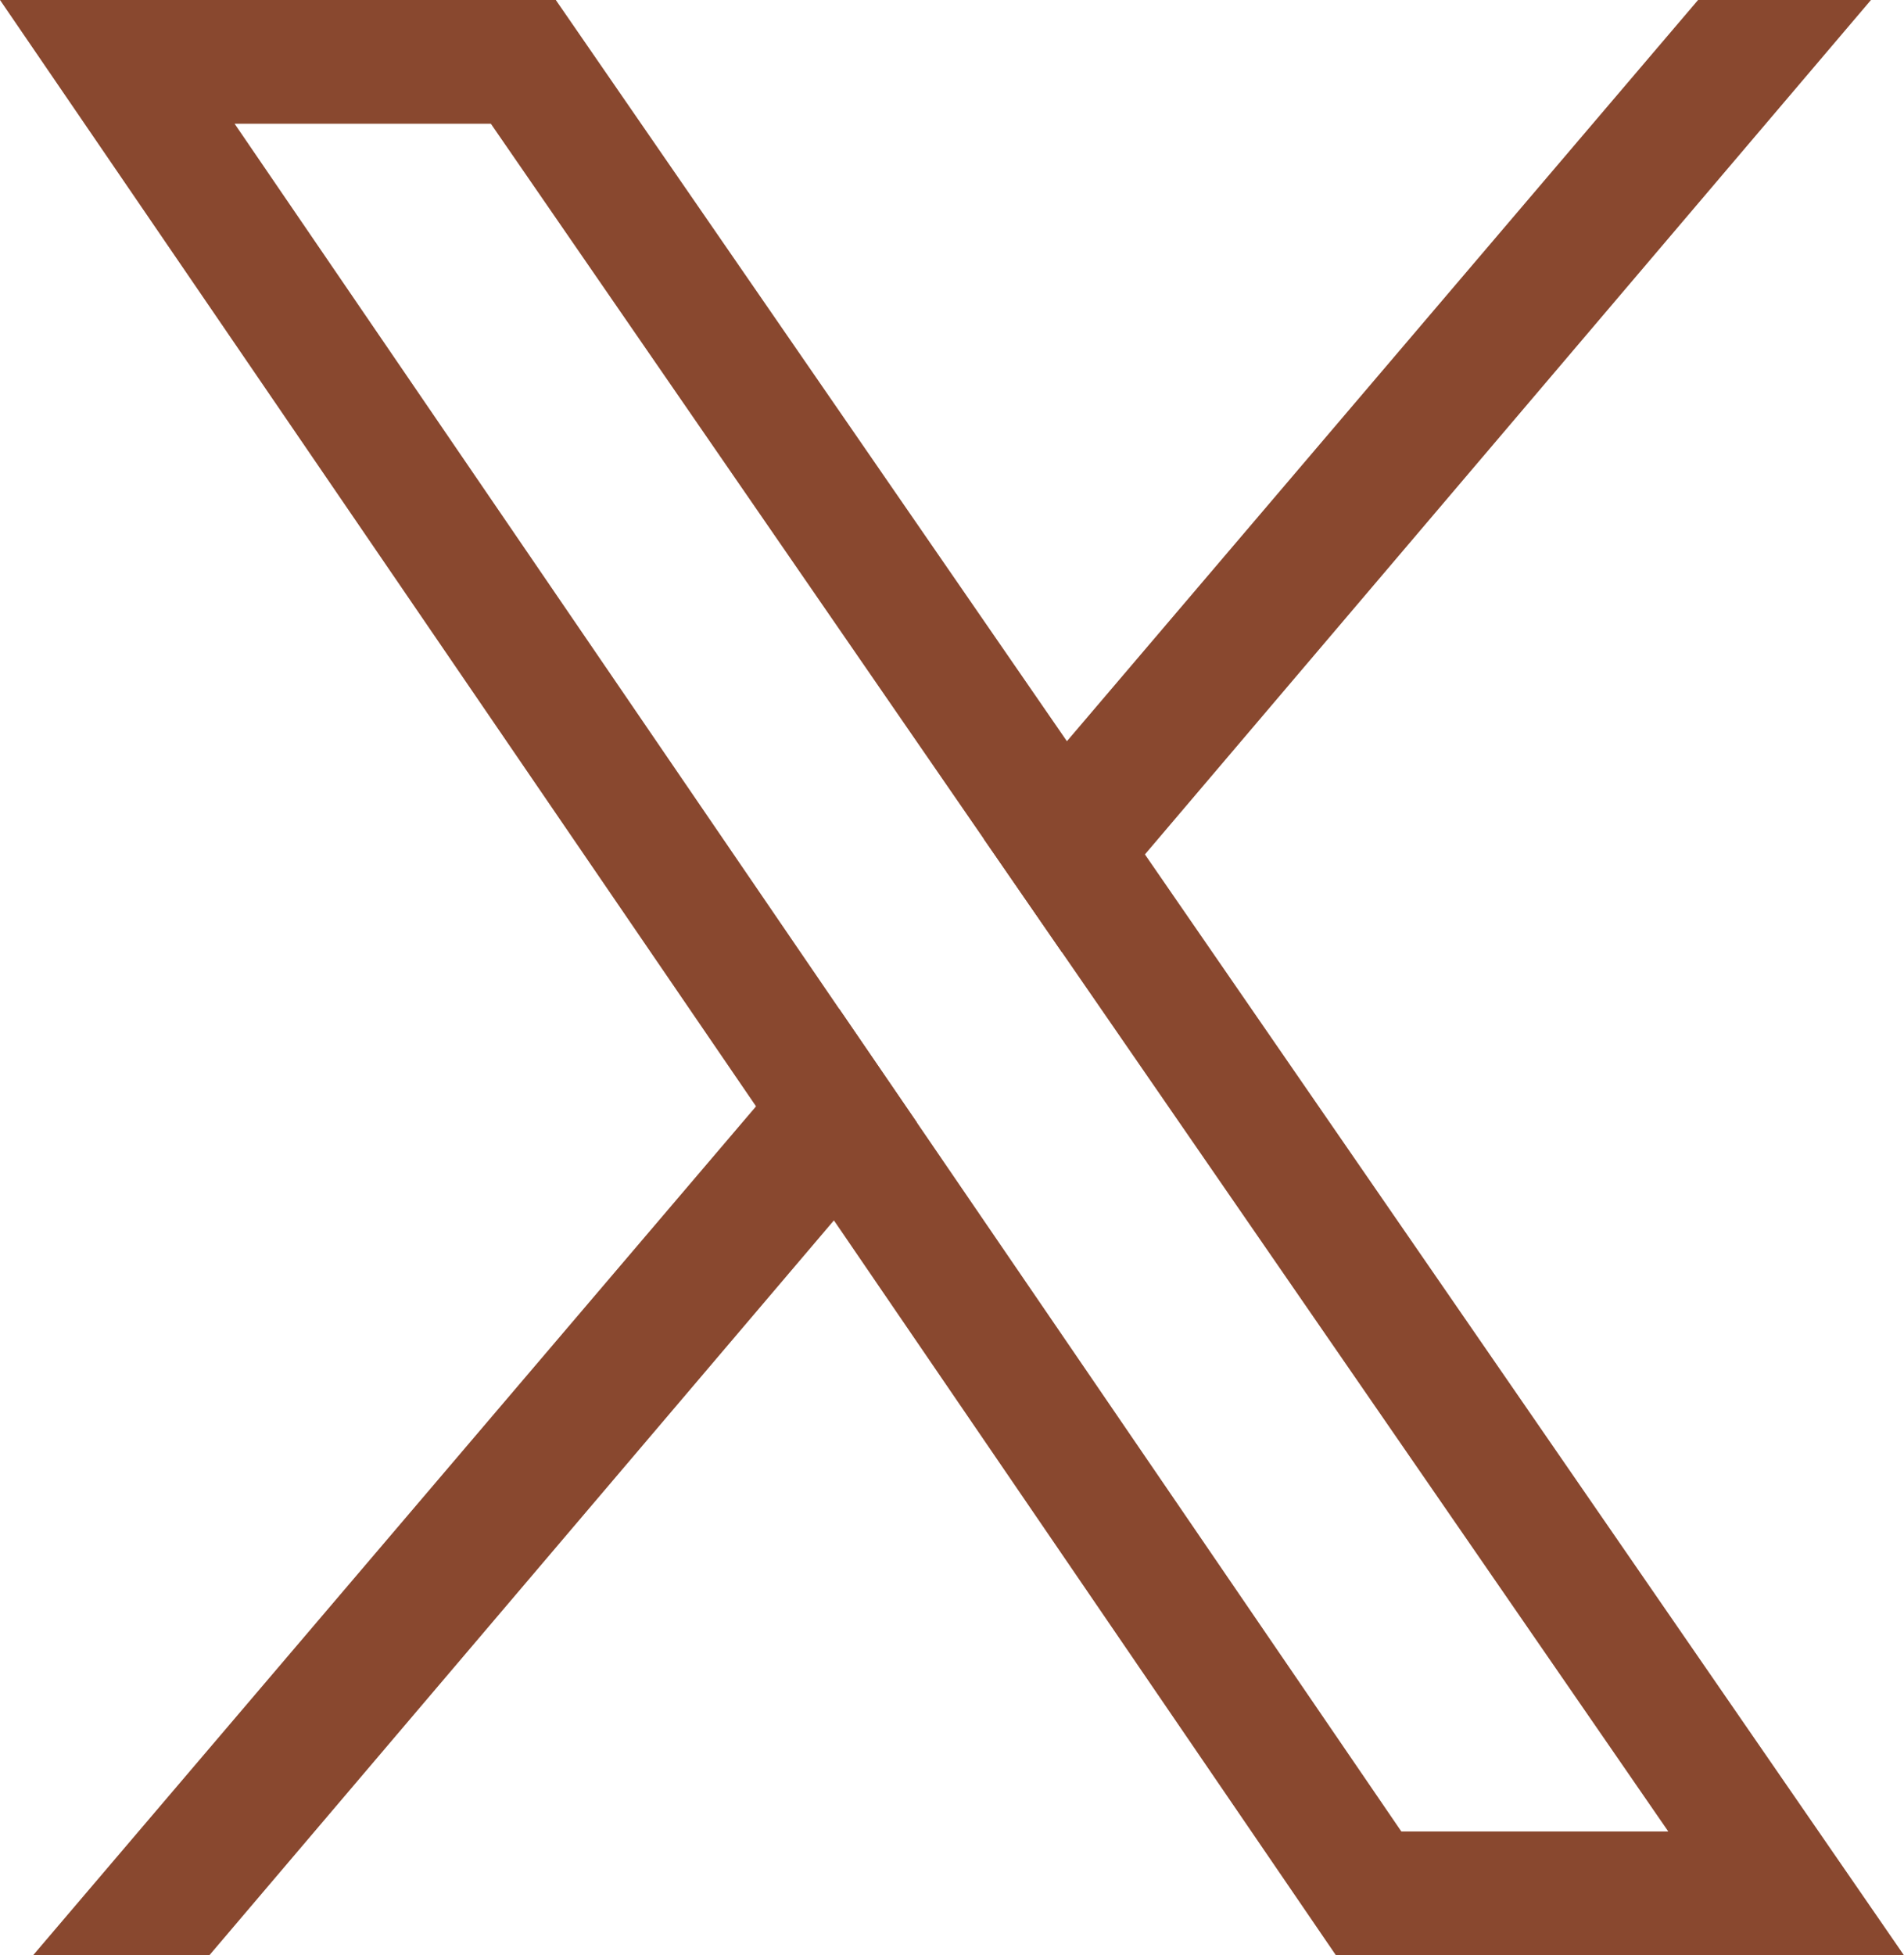
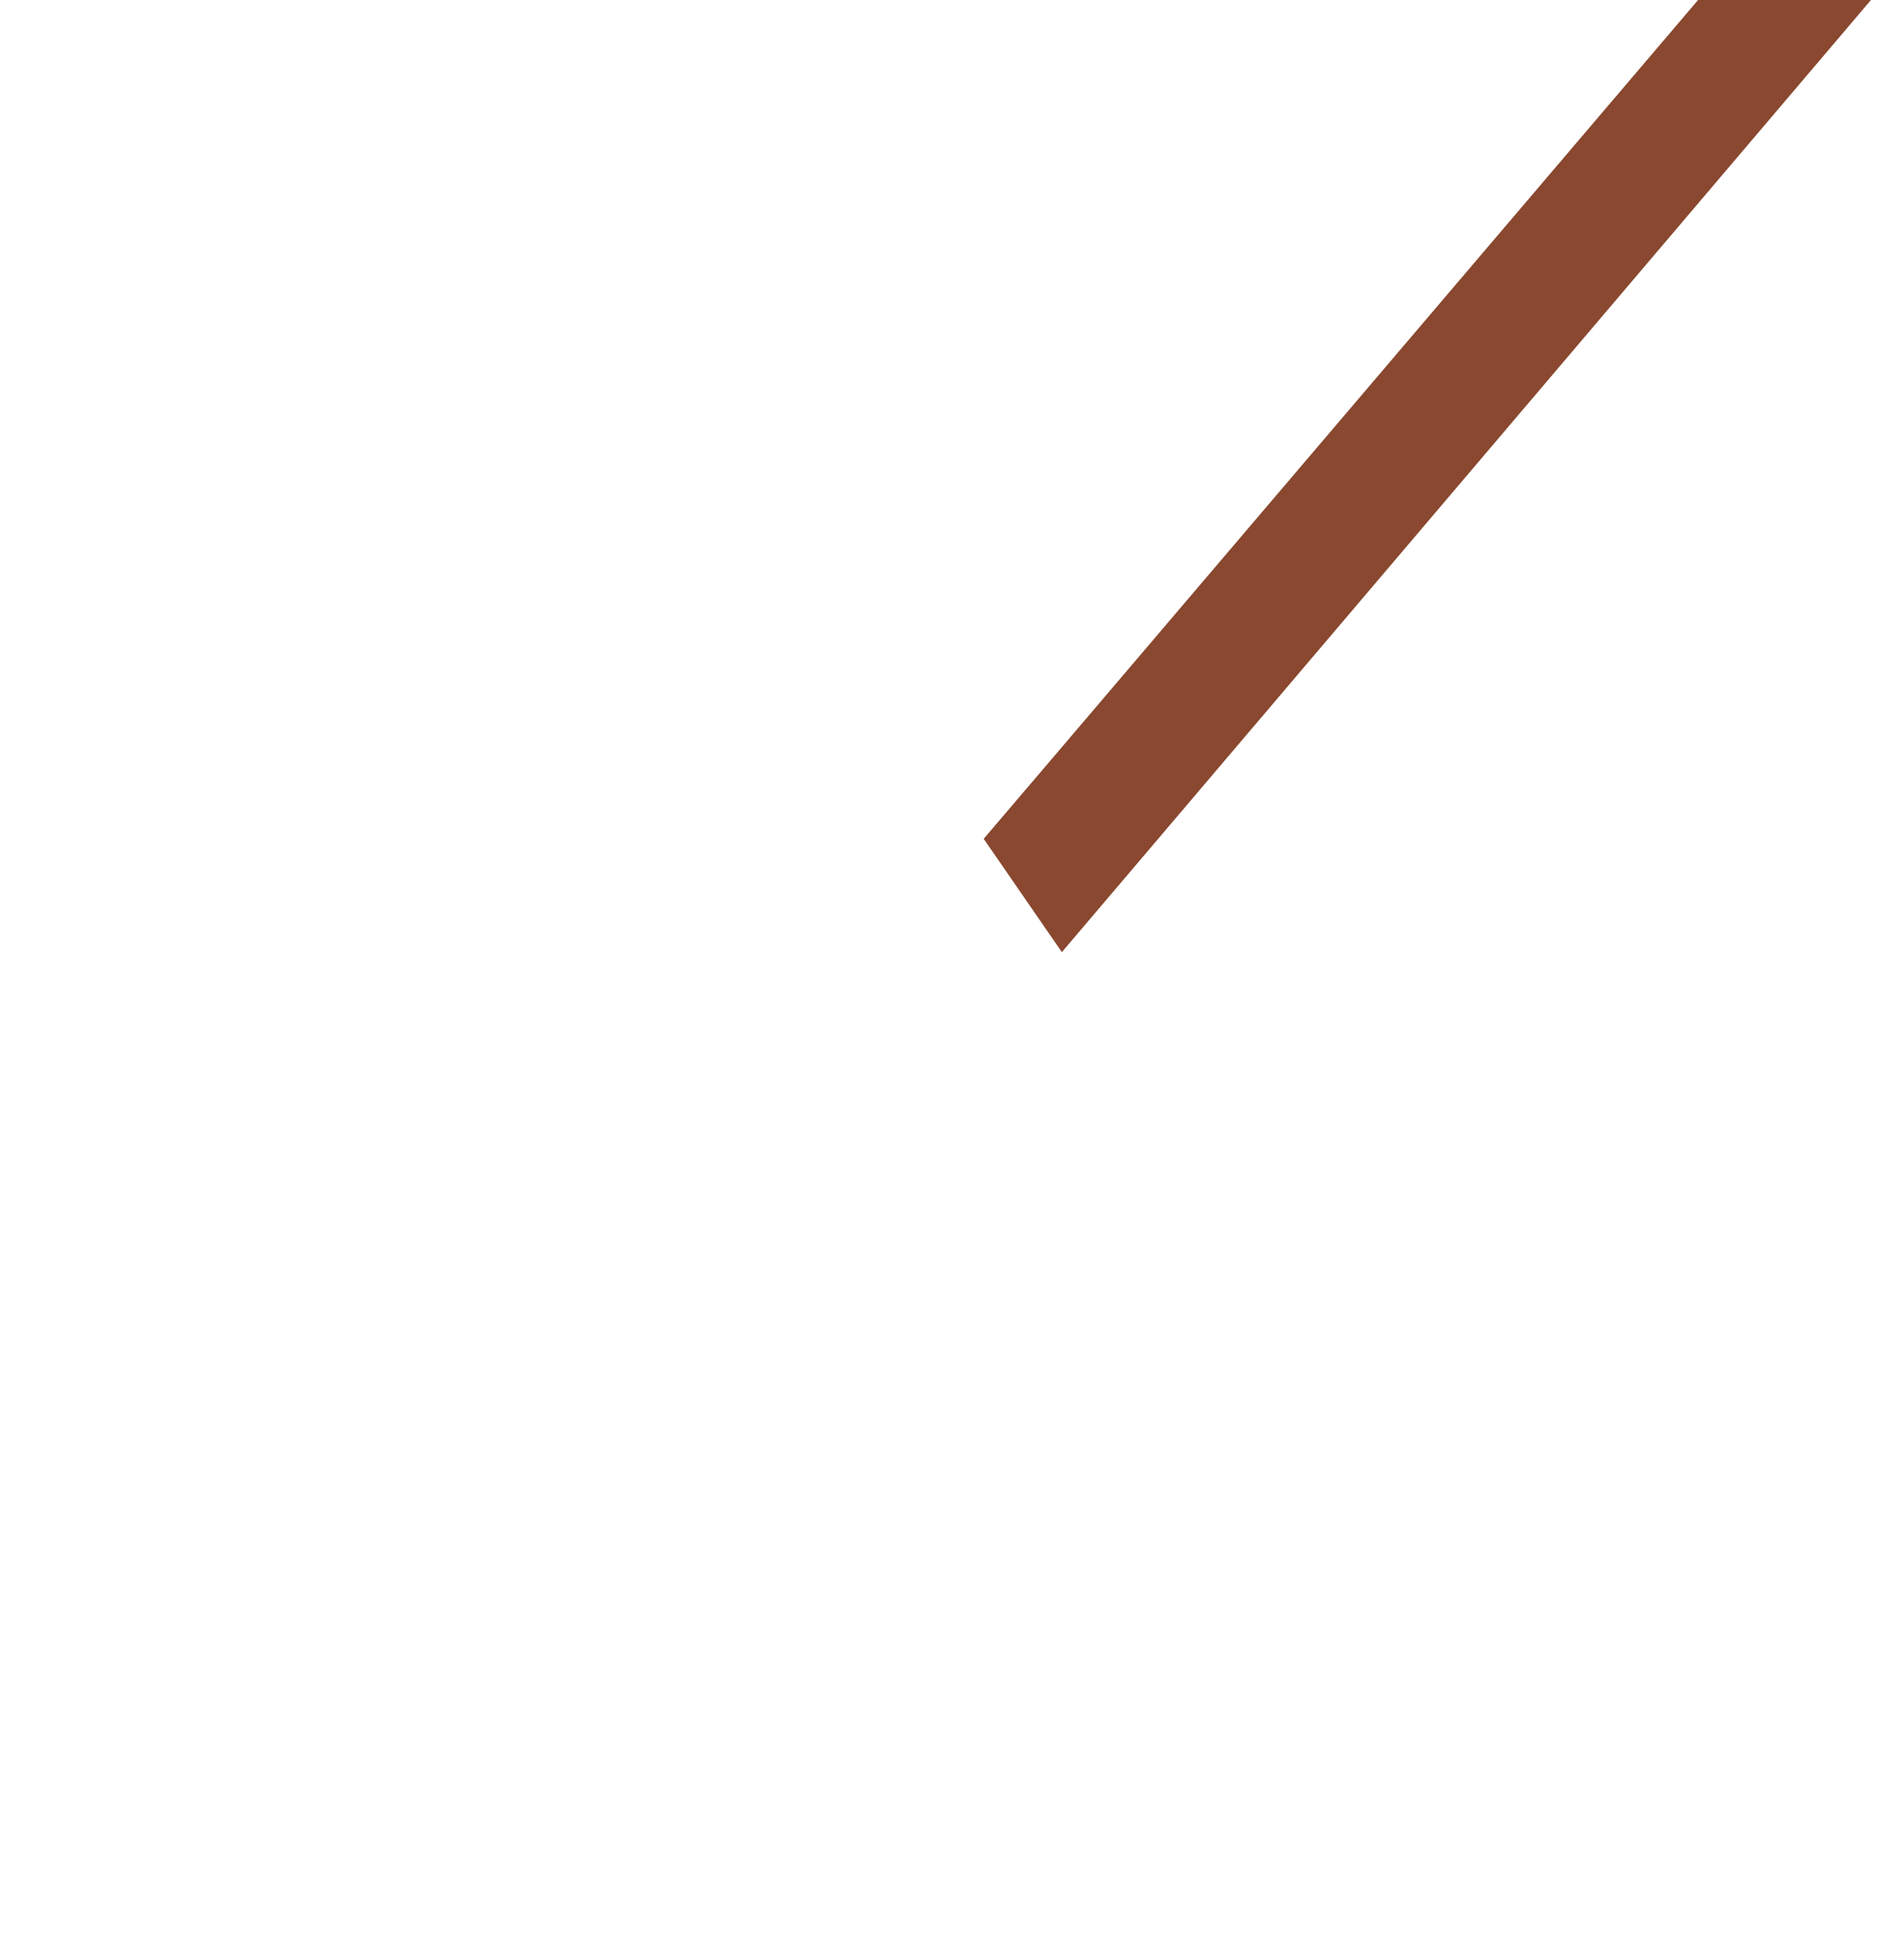
<svg xmlns="http://www.w3.org/2000/svg" fill="none" height="100%" overflow="visible" preserveAspectRatio="none" style="display: block;" viewBox="0 0 13.545 13.905" width="100%">
  <g id="Group 7">
-     <path d="M6.523 7.983L5.969 7.173L1.669 0.88H3.492L6.998 5.965L7.554 6.771L11.868 13.024H9.969L6.523 7.983ZM8.145 6.076L7.59 5.271L3.954 3.23344e-07H4.56855e-05L5.378 7.867L5.932 8.678L9.504 13.905H13.545L8.145 6.076Z" fill="#89482F" id="Vector" />
-     <path d="M5.969 7.173L6.523 7.983L5.932 8.679L1.489 13.905H0.235L5.378 7.868L5.969 7.173Z" fill="#89482F" id="Vector_2" />
    <path d="M13.31 0L8.145 6.076L7.554 6.771L6.998 5.965L7.59 5.271L12.08 0H13.31Z" fill="#89482F" id="Vector_3" />
  </g>
</svg>